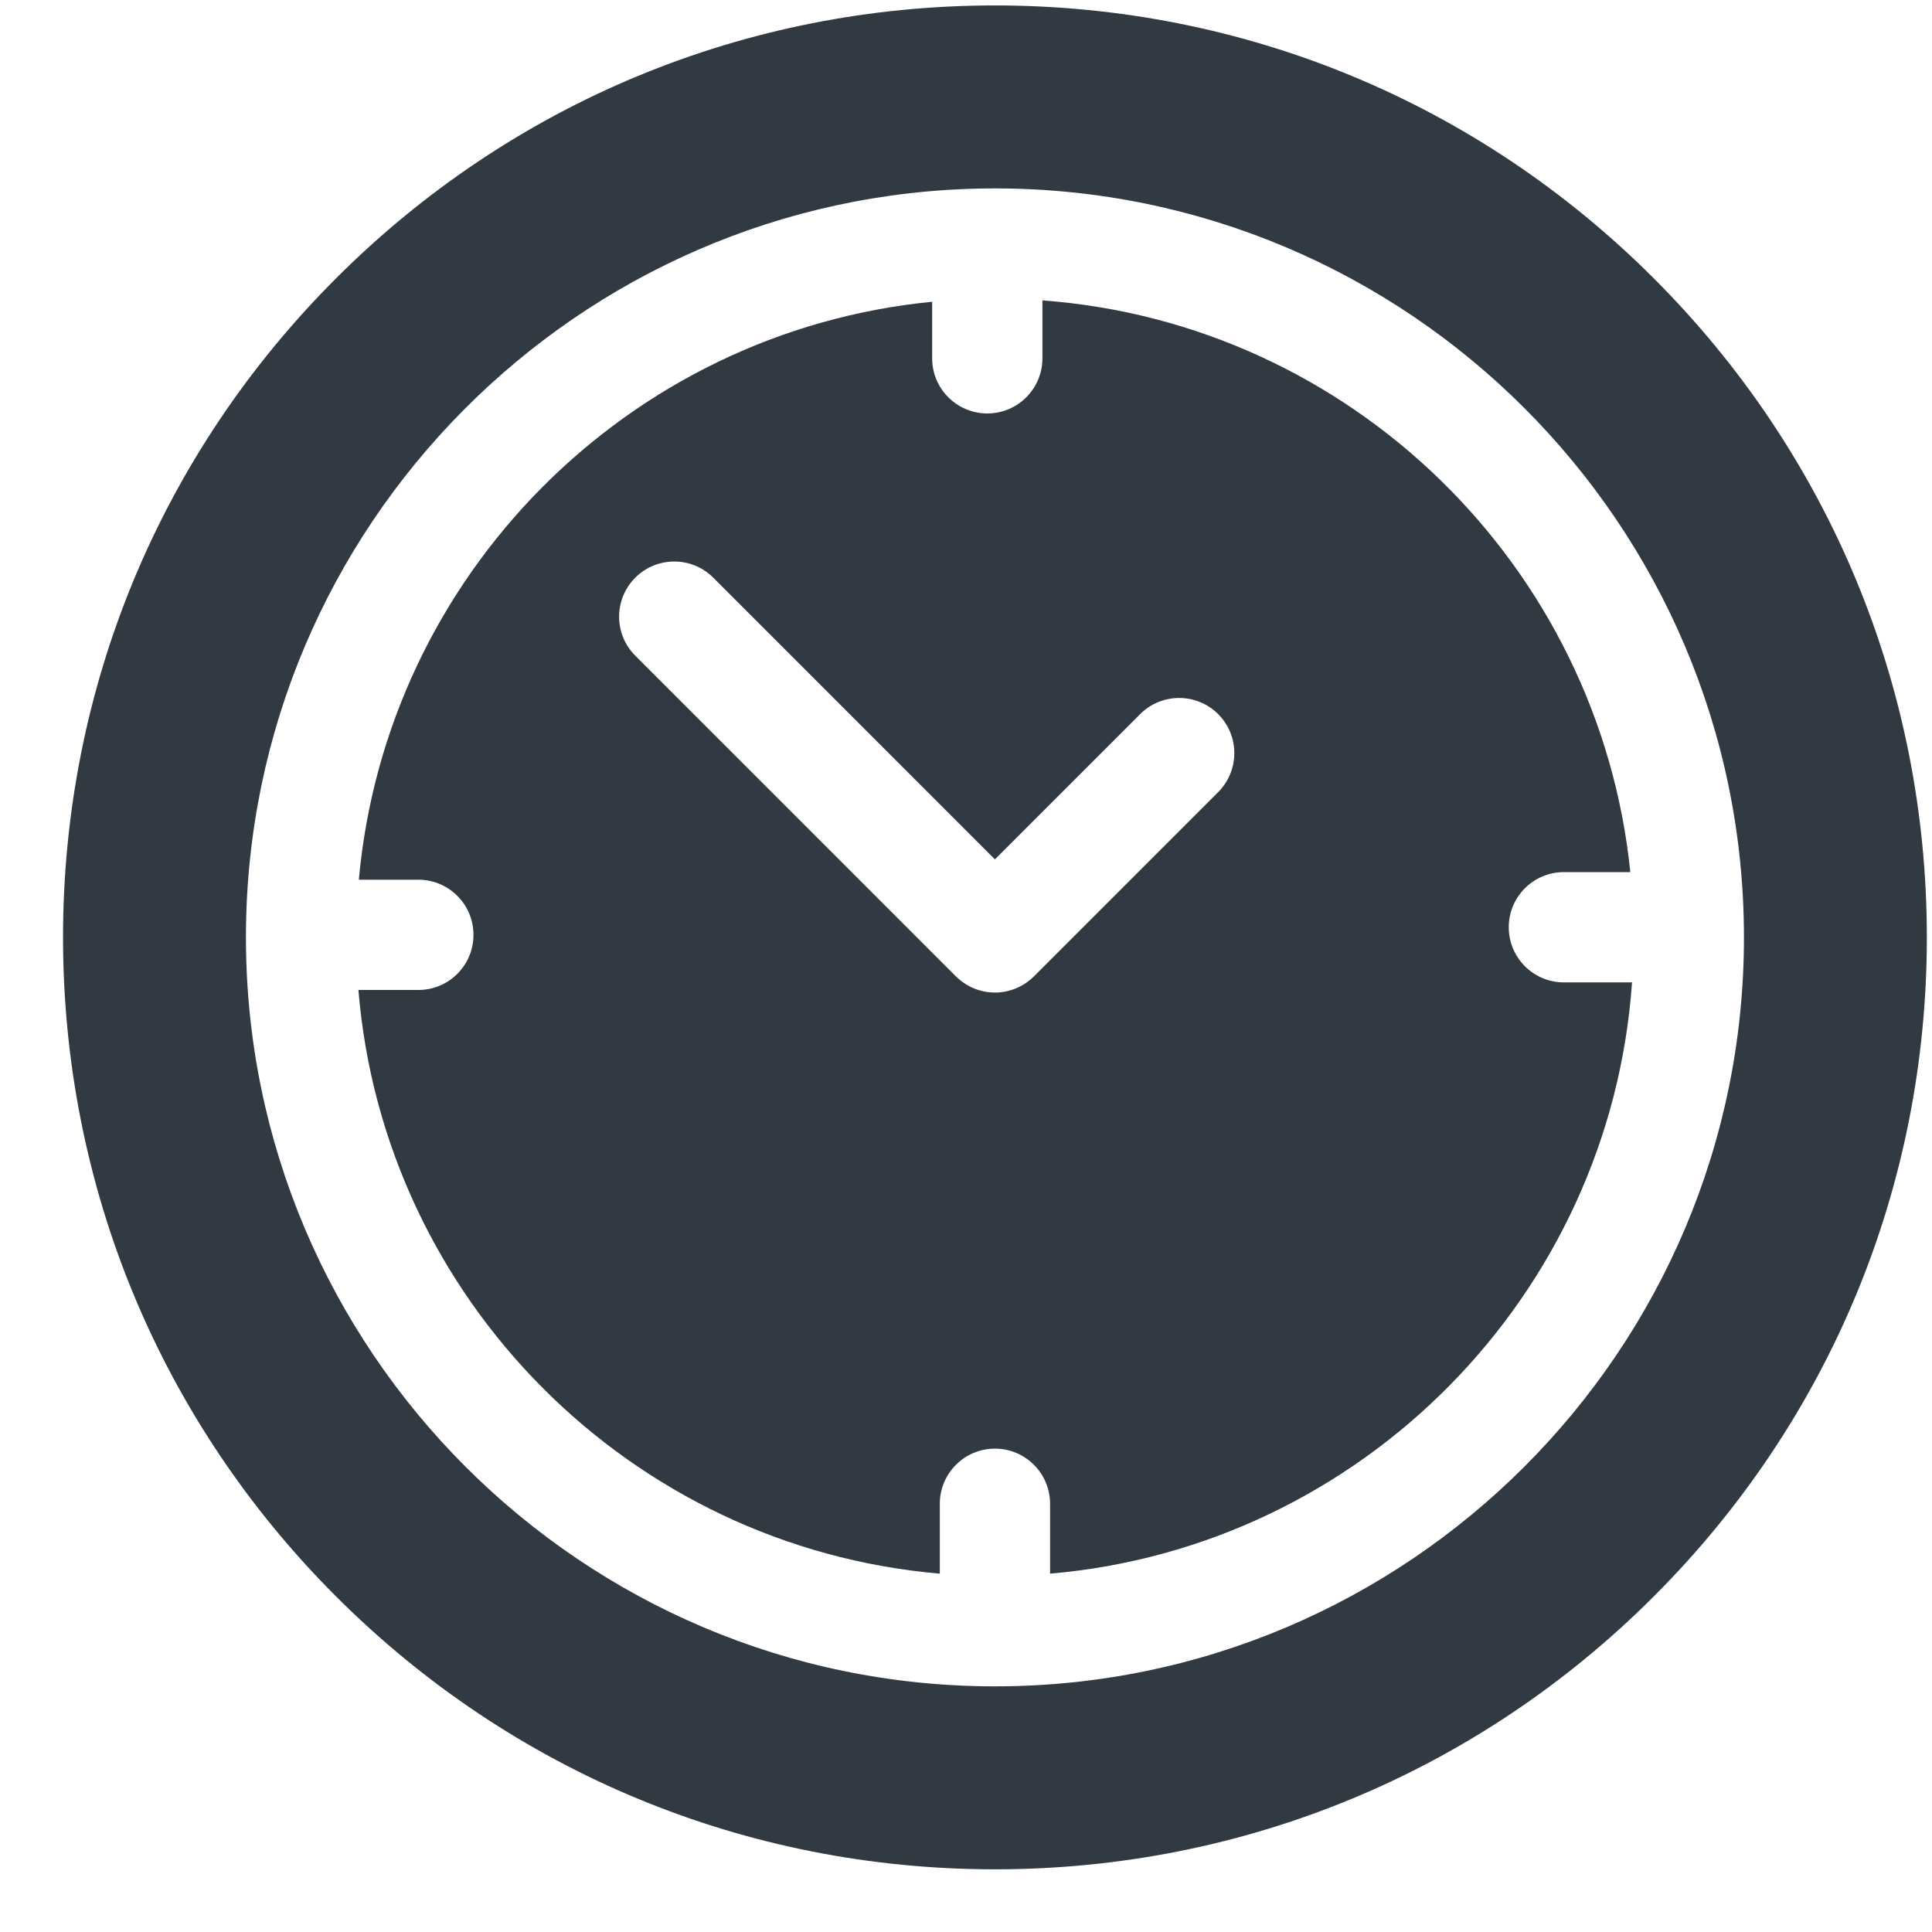
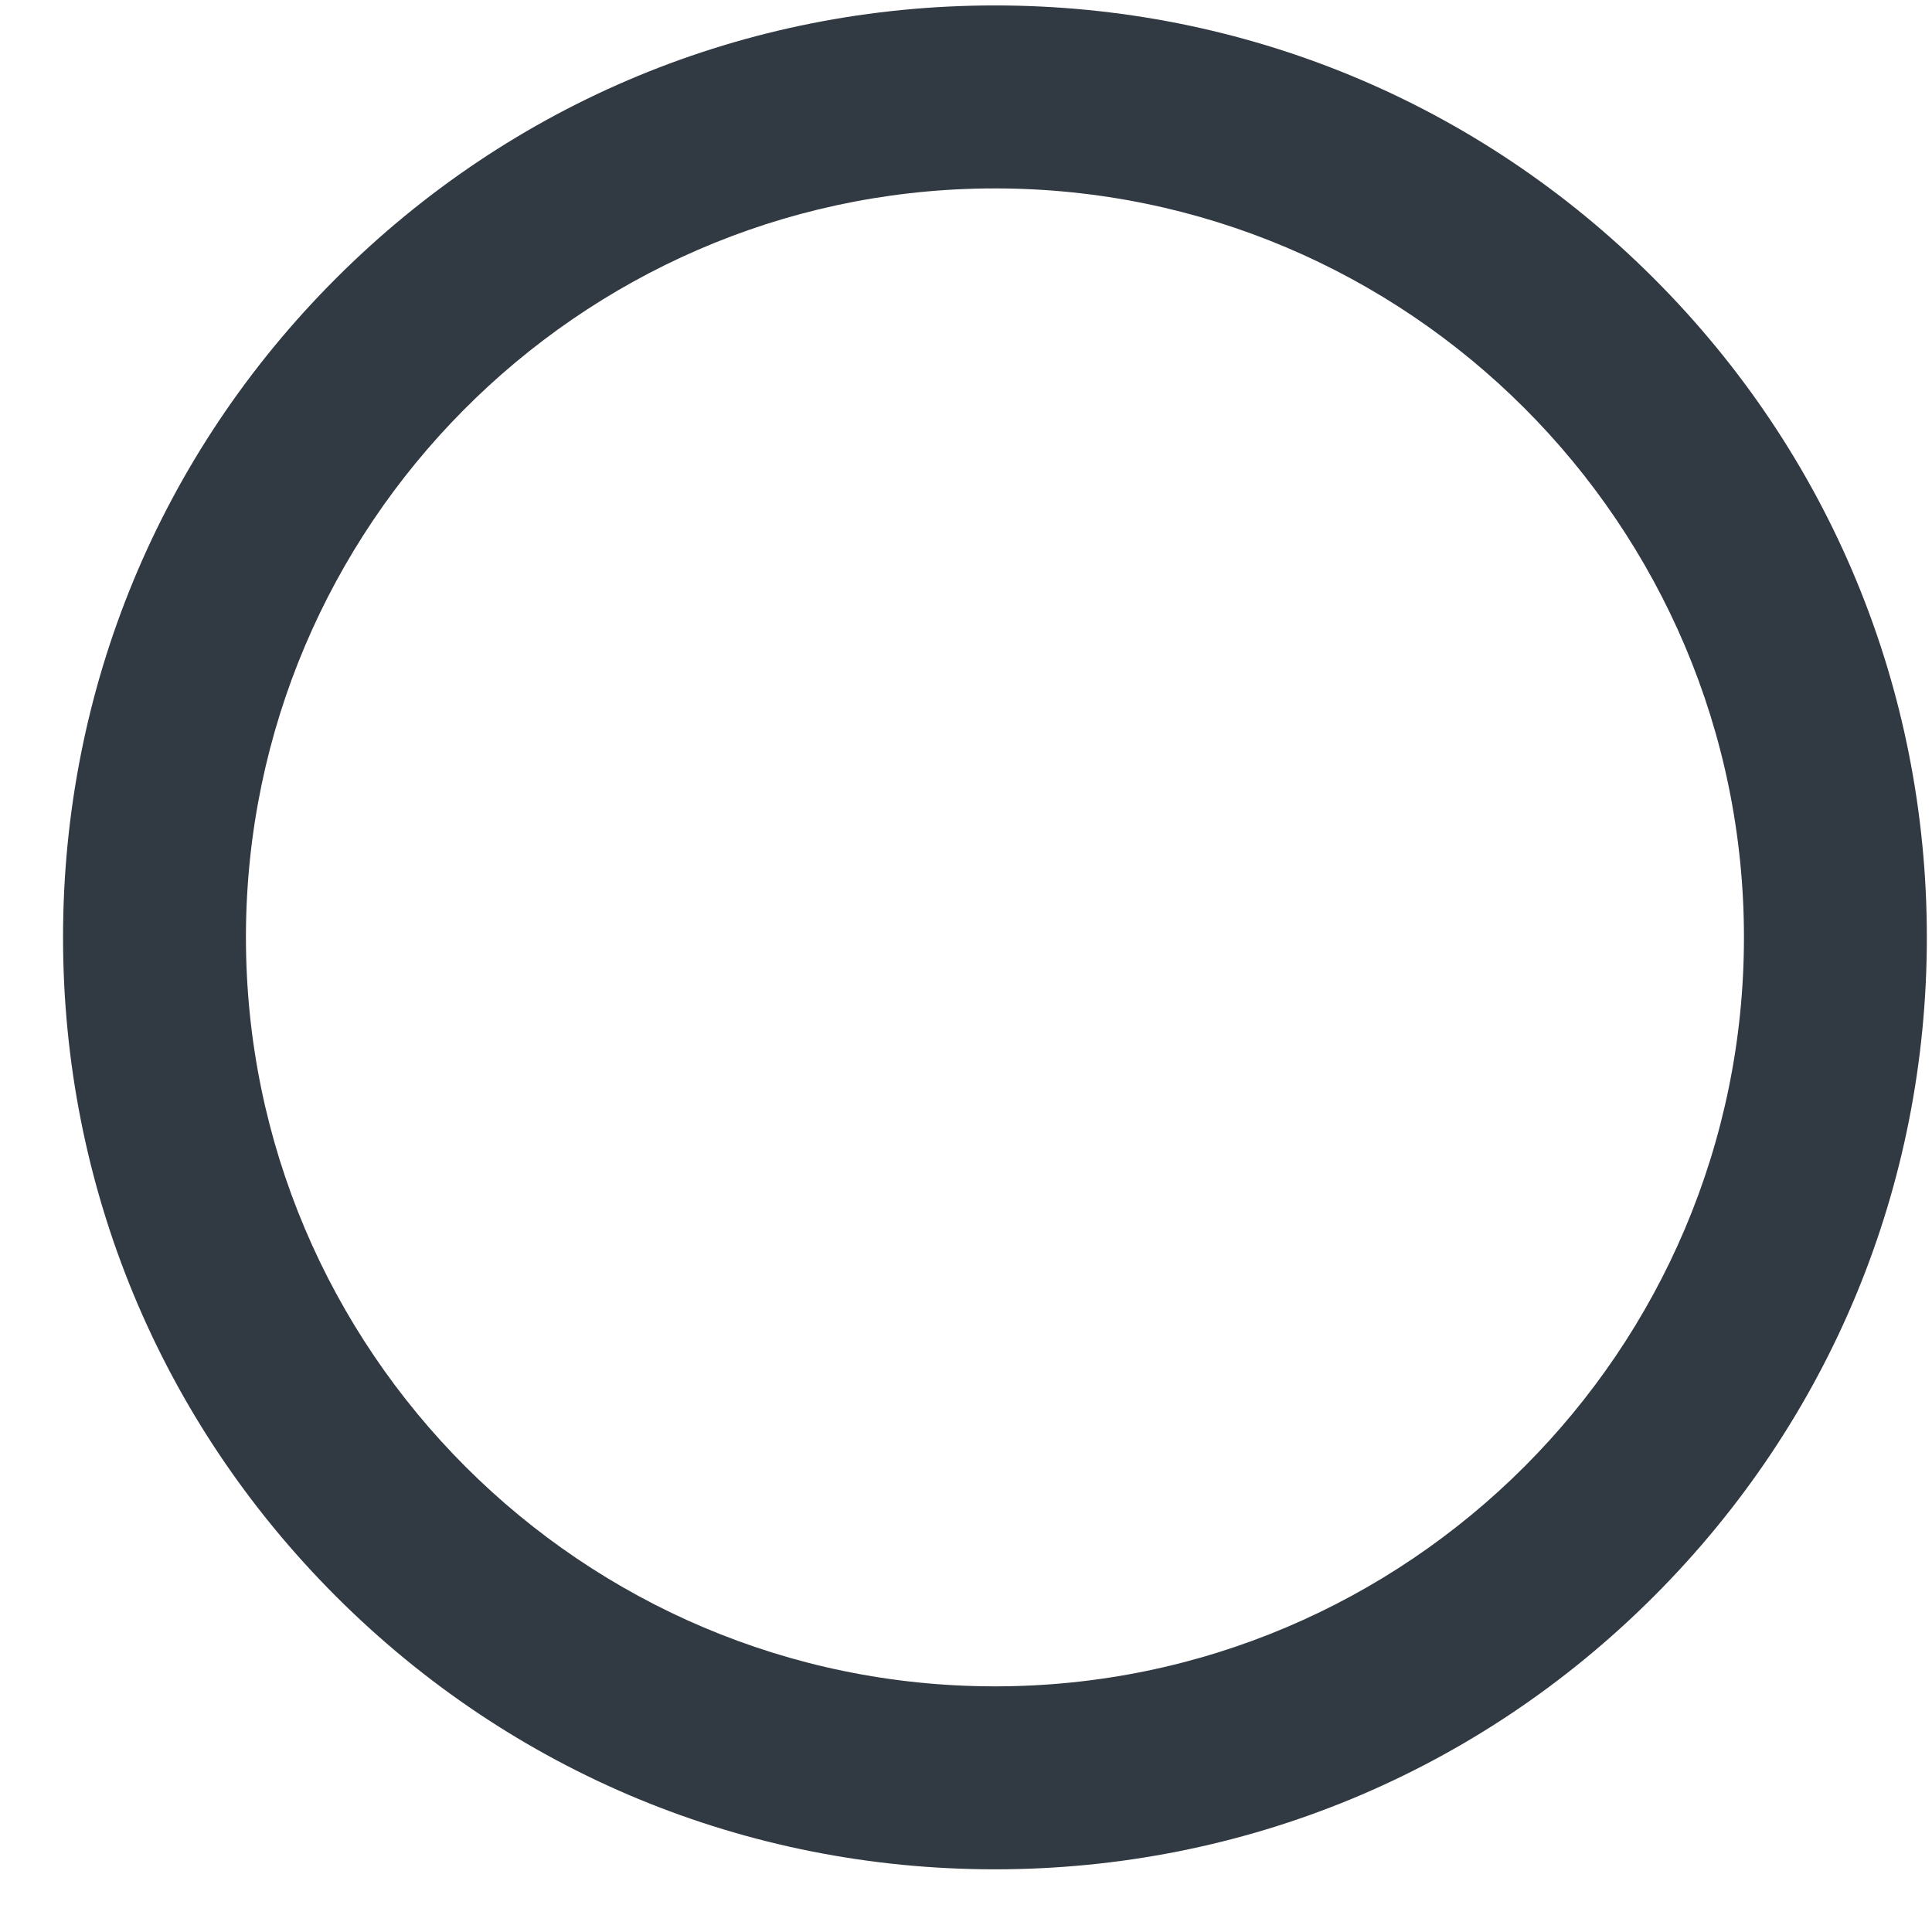
<svg xmlns="http://www.w3.org/2000/svg" width="27" height="27" viewBox="0 0 27 27" fill="none">
  <path d="M23.113 3.891C20.654 1.431 17.383 0.076 13.904 0.076C10.425 0.076 7.155 1.431 4.695 3.891C2.235 6.351 0.881 9.621 0.881 13.1C0.881 16.579 2.235 19.849 4.695 22.309C7.155 24.769 10.425 26.124 13.904 26.124C17.383 26.124 20.654 24.769 23.113 22.309C25.573 19.849 26.928 16.579 26.928 13.1C26.928 9.621 25.573 6.351 23.113 3.891ZM13.904 23.567C8.132 23.567 3.437 18.872 3.437 13.1C3.437 13.091 3.437 13.081 3.437 13.072C3.437 13.069 3.437 13.067 3.437 13.065C3.437 13.061 3.437 13.057 3.437 13.053C3.463 7.35 8.071 2.711 13.762 2.634C13.774 2.634 13.786 2.633 13.798 2.633C13.805 2.633 13.812 2.633 13.819 2.634C13.848 2.633 13.876 2.633 13.904 2.633C19.676 2.633 24.372 7.328 24.372 13.1C24.372 18.872 19.676 23.567 13.904 23.567Z" fill="#313942" />
-   <path d="M21.855 13.729C21.43 13.729 21.085 13.384 21.085 12.958C21.085 12.533 21.43 12.188 21.855 12.188H22.784C22.348 7.91 18.879 4.517 14.568 4.198V5.007C14.568 5.433 14.223 5.778 13.798 5.778C13.372 5.778 13.027 5.433 13.027 5.007V4.217C8.78 4.633 5.398 8.038 5.015 12.294H5.847C6.272 12.294 6.617 12.639 6.617 13.065C6.617 13.49 6.272 13.835 5.847 13.835H5.009C5.363 18.16 8.813 21.621 13.134 21.992V21.016C13.134 20.59 13.479 20.245 13.904 20.245C14.33 20.245 14.675 20.59 14.675 21.016V21.992C19.03 21.618 22.502 18.103 22.808 13.729H21.855ZM17.024 11.07L14.449 13.645C14.378 13.716 14.293 13.773 14.199 13.812C14.106 13.851 14.005 13.871 13.904 13.871C13.803 13.871 13.703 13.851 13.609 13.812C13.516 13.773 13.431 13.716 13.359 13.645L8.878 9.163C8.577 8.862 8.577 8.374 8.878 8.073C9.179 7.772 9.667 7.772 9.968 8.073L13.904 12.01L15.934 9.98C16.235 9.679 16.723 9.679 17.024 9.98C17.325 10.281 17.325 10.769 17.024 11.07Z" fill="#313942" />
</svg>